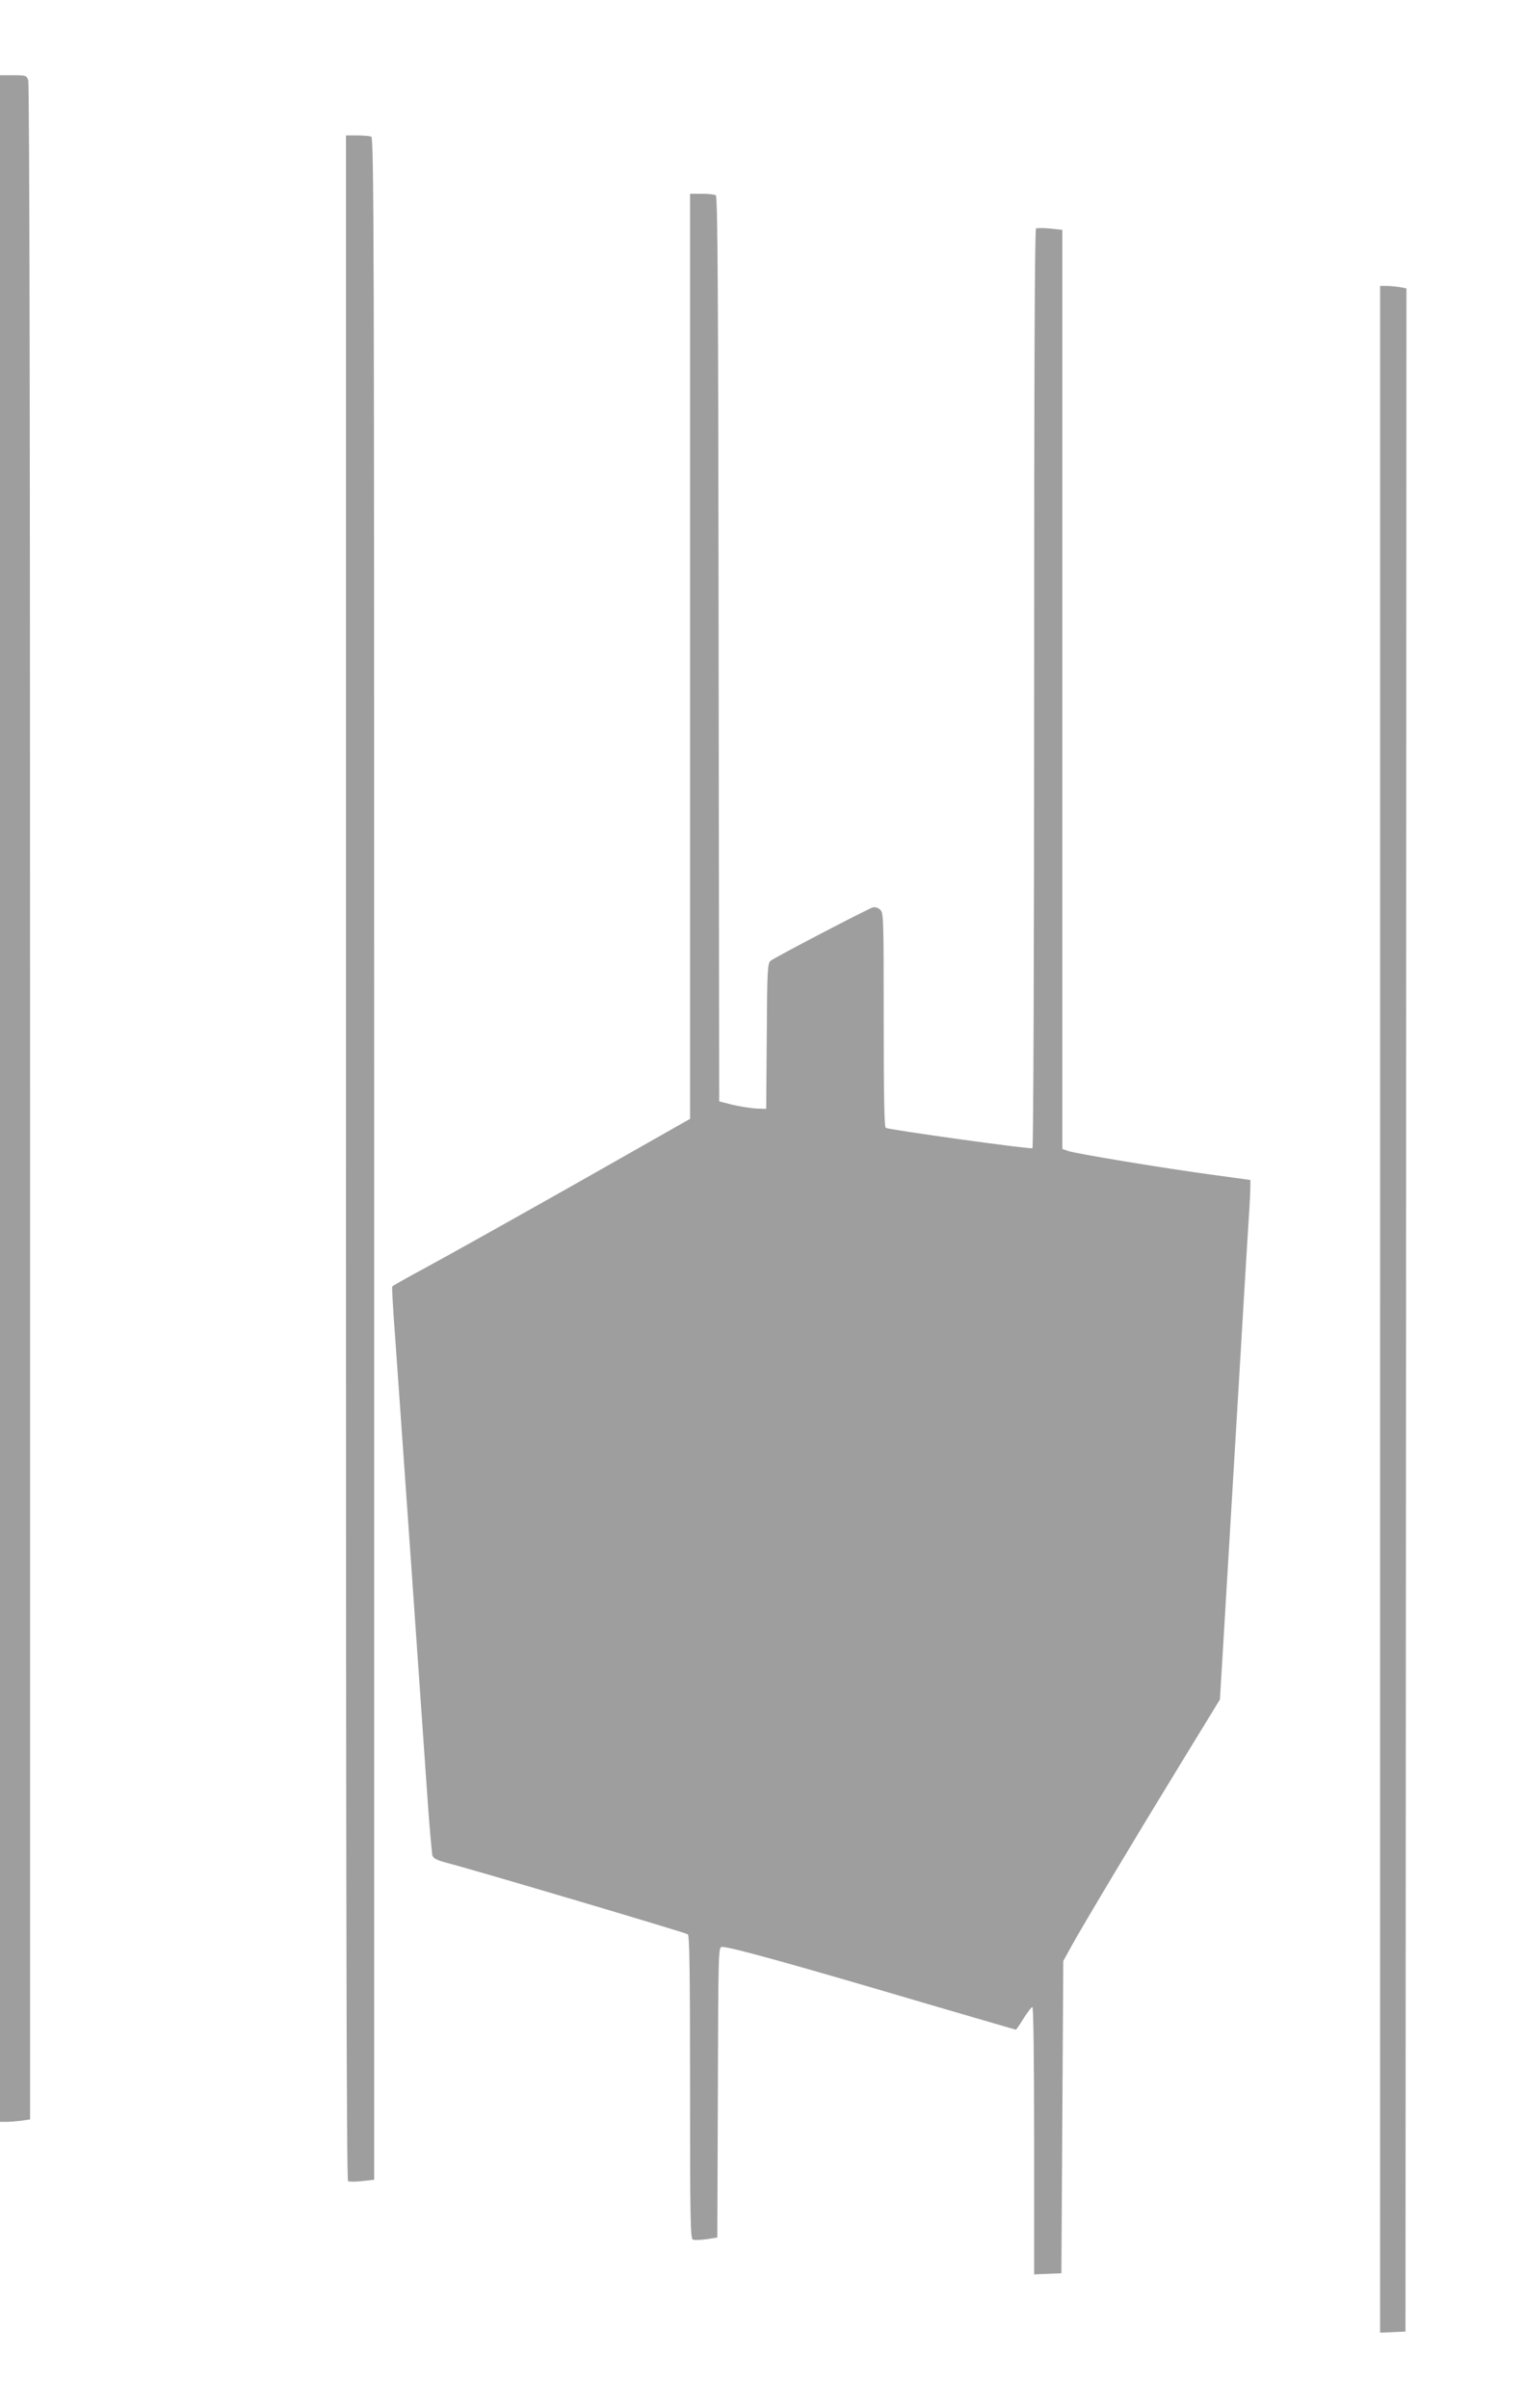
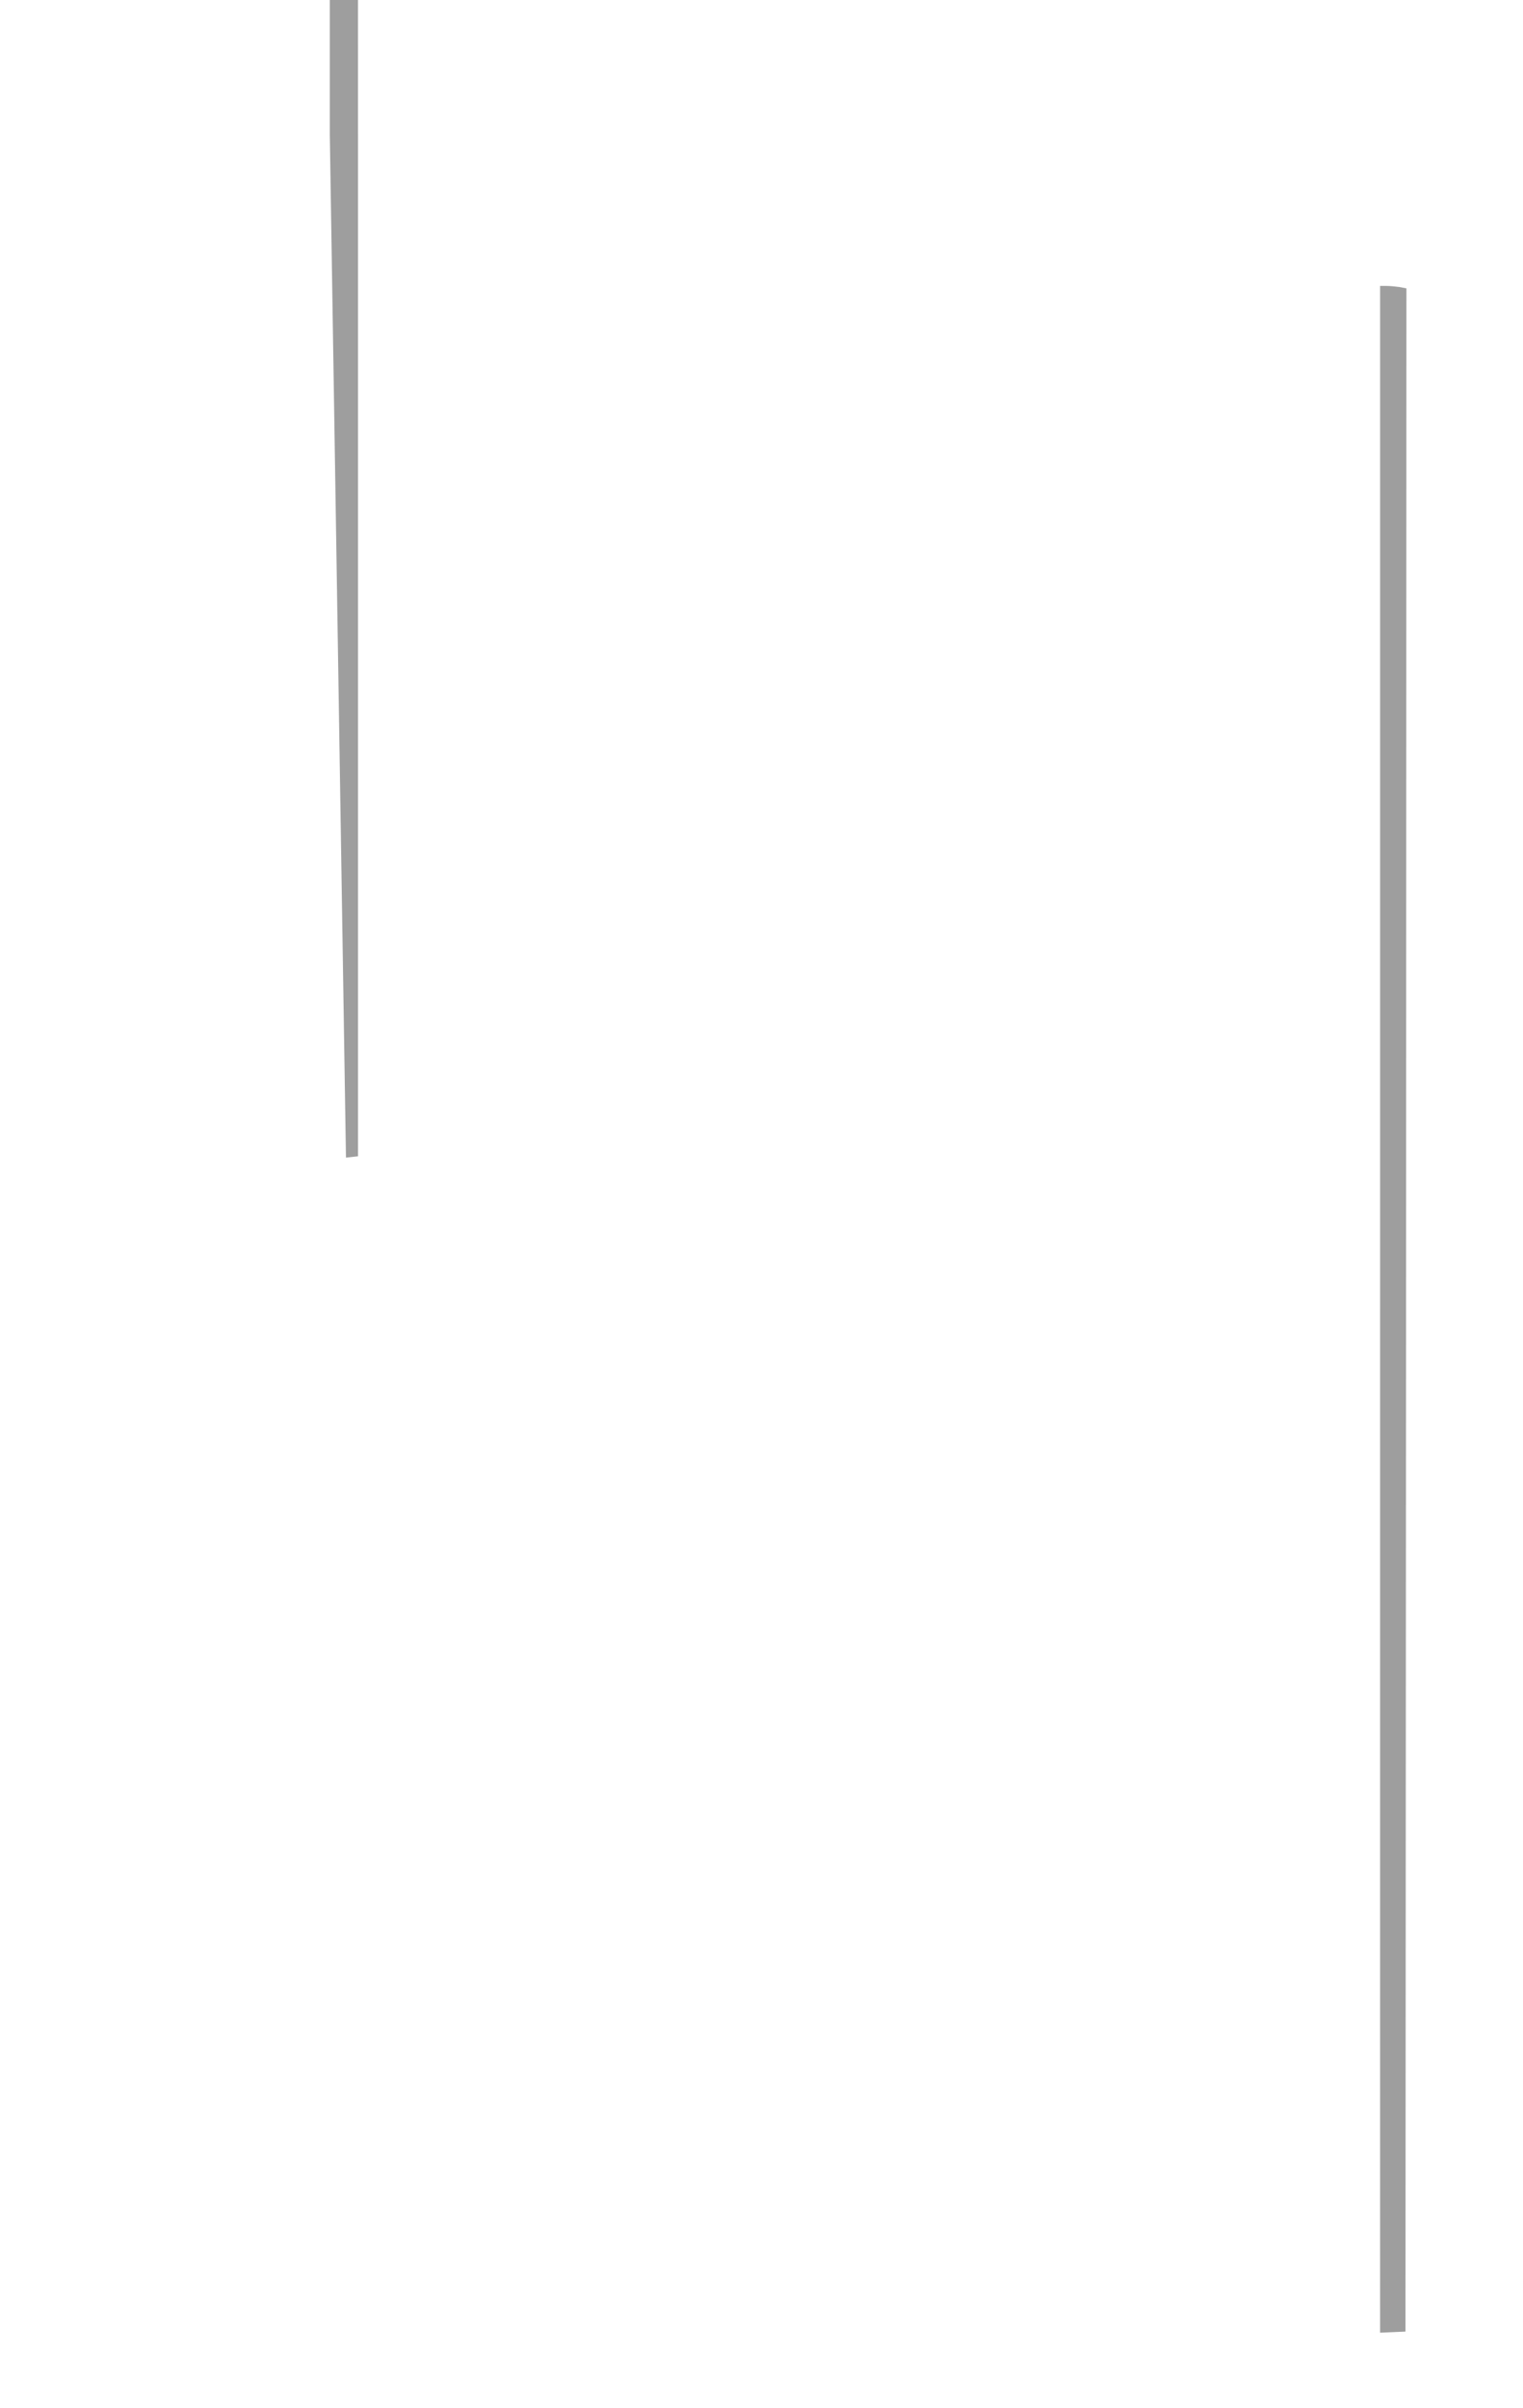
<svg xmlns="http://www.w3.org/2000/svg" version="1.0" width="810pt" height="1280pt" viewBox="0 0 810 1280" preserveAspectRatio="xMidYMid meet">
  <g transform="translate(0,1280) scale(0.1,-0.1)" fill="#9e9e9e" stroke="none">
-     <path d="M0 6960 l0 -5440 34 0 c18 0 54 3 80 6 l46 7 0 5408 c0 3503 -3 5417 -10 5433 -9 25 -13 26 -80 26 l-70 0 0 -5440z" />
-     <path d="M1840 6646 c0 -3879 3 -5437 11 -5441 6 -4 39 -4 75 0 l64 7 0 5428 c0 4940 -1 5428 -16 5434 -9 3 -42 6 -75 6 l-59 0 0 -5434z" />
-     <path d="M3670 9311 l0 -2459 -617 -350 c-340 -192 -696 -391 -791 -442 -95 -51 -174 -96 -176 -99 -2 -3 4 -121 15 -261 23 -318 152 -2158 175 -2495 10 -137 21 -259 24 -270 6 -15 26 -25 76 -38 161 -42 1270 -371 1282 -380 9 -7 12 -182 12 -814 0 -708 2 -804 15 -809 8 -4 41 -2 73 2 l57 9 3 772 c2 758 3 773 22 773 45 0 374 -91 1102 -306 251 -73 458 -134 461 -134 2 0 21 27 41 60 21 33 41 60 47 60 5 0 9 -274 9 -710 l0 -711 73 3 72 3 5 830 5 830 44 80 c63 114 351 595 587 980 l202 330 11 180 c15 249 67 1121 91 1525 29 488 39 656 50 830 6 85 10 171 10 191 l0 36 -197 27 c-266 36 -732 113 -771 127 l-32 11 0 2443 0 2443 -65 7 c-35 3 -69 4 -75 0 -7 -4 -10 -785 -10 -2445 0 -1407 -4 -2441 -9 -2444 -10 -7 -763 98 -780 108 -8 5 -11 166 -11 575 0 548 -1 569 -19 585 -12 11 -27 15 -39 12 -32 -10 -526 -268 -544 -284 -16 -14 -18 -49 -20 -401 l-3 -386 -55 2 c-30 2 -86 11 -125 20 l-70 18 -3 2404 c-2 1909 -5 2406 -15 2413 -6 4 -40 8 -74 8 l-63 0 0 -2459z" />
+     <path d="M1840 6646 l64 7 0 5428 c0 4940 -1 5428 -16 5434 -9 3 -42 6 -75 6 l-59 0 0 -5434z" />
    <path d="M7340 5840 l0 -5441 68 3 67 3 3 5431 2 5431 -37 7 c-21 3 -53 6 -70 6 l-33 0 0 -5440z" />
  </g>
</svg>